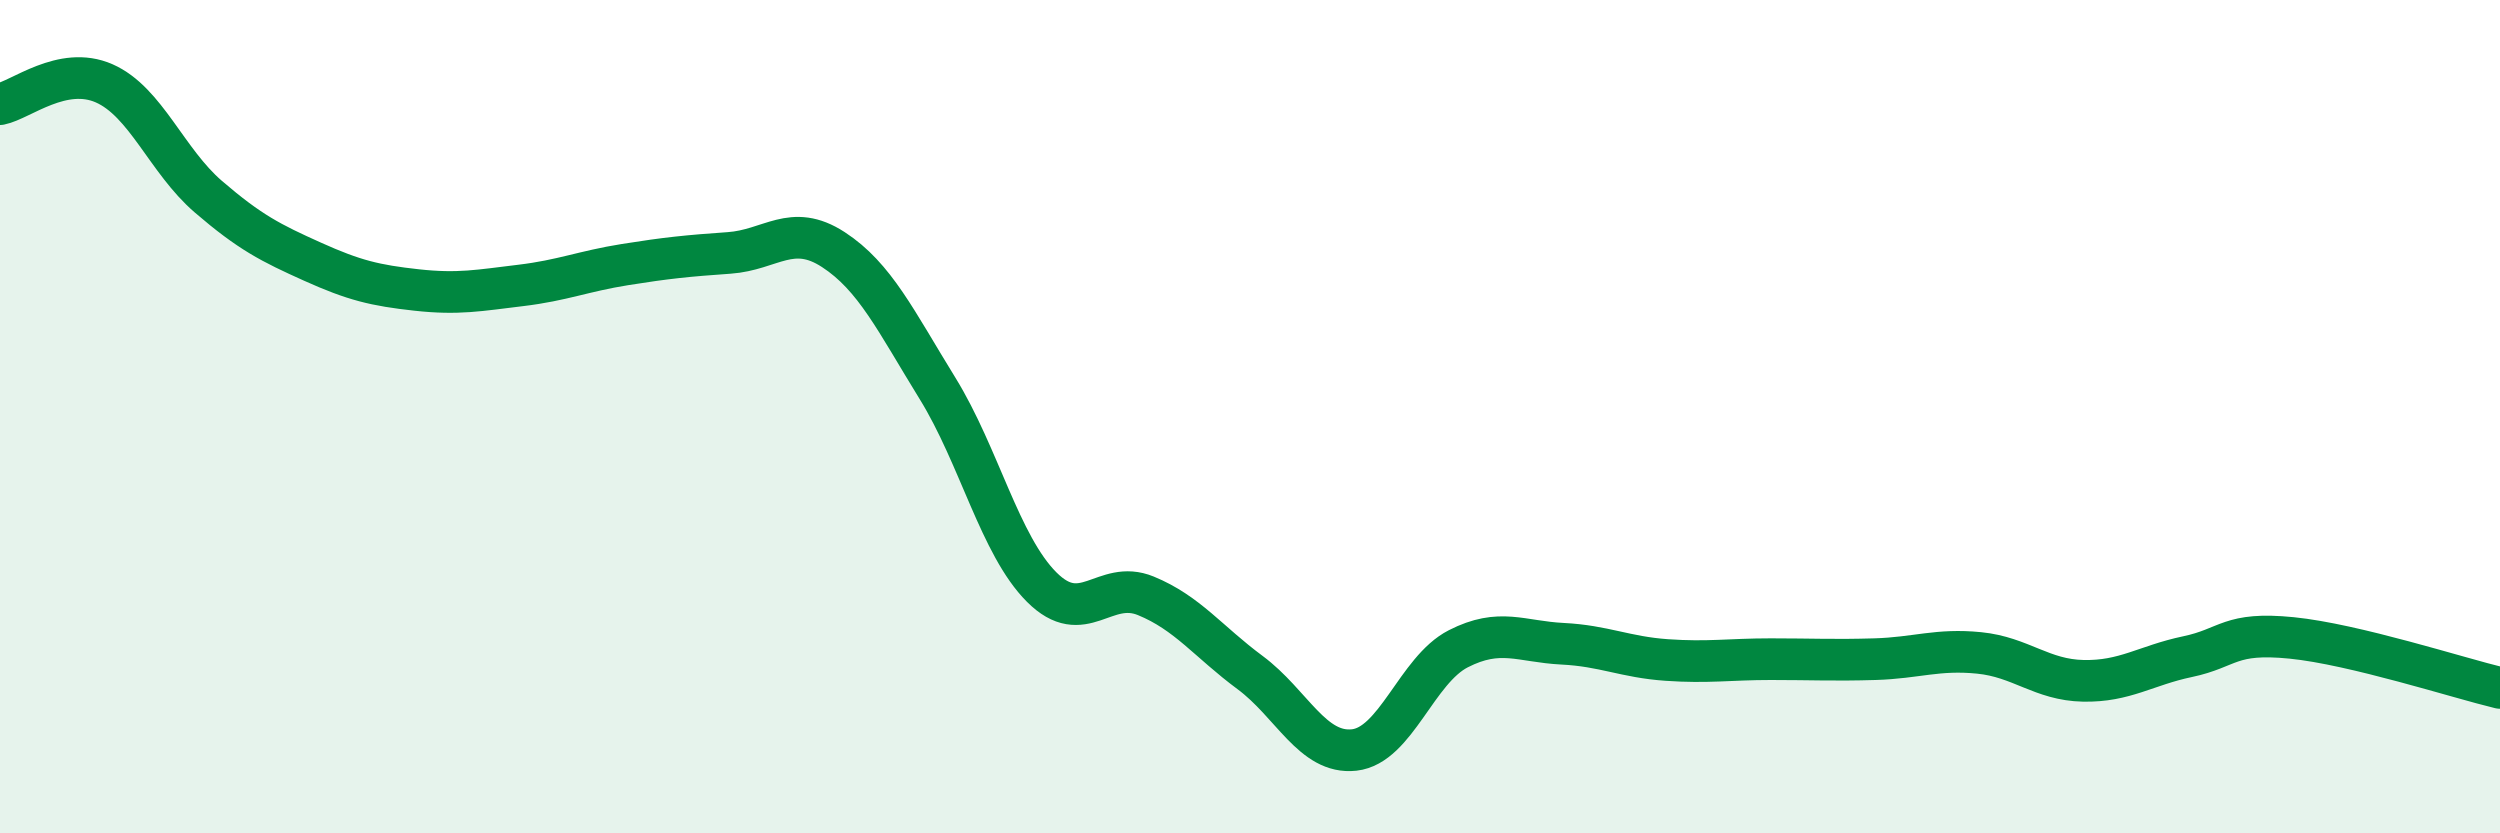
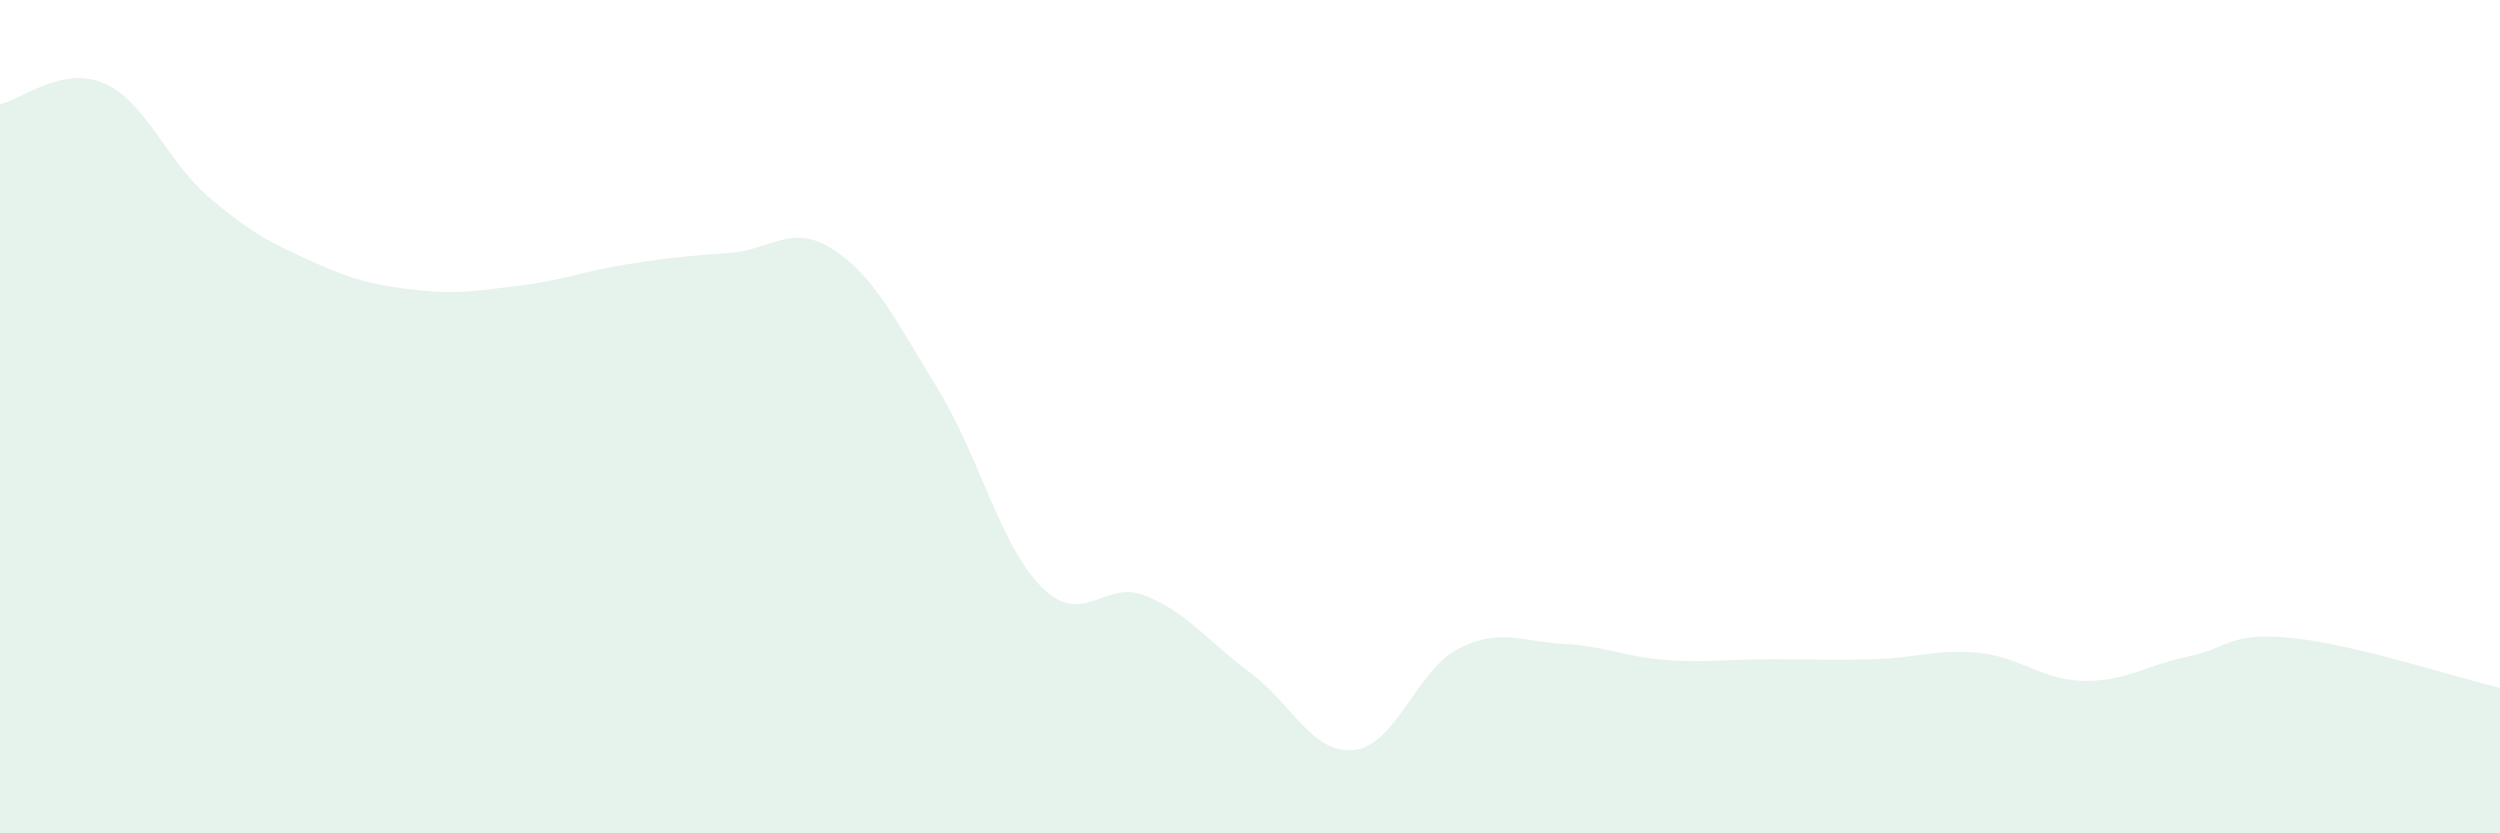
<svg xmlns="http://www.w3.org/2000/svg" width="60" height="20" viewBox="0 0 60 20">
  <path d="M 0,2.5 C 0.5,2.4 1.5,1.56 2.5,2 C 3.5,2.44 4,3.86 5,4.72 C 6,5.58 6.5,5.83 7.5,6.28 C 8.5,6.73 9,6.85 10,6.96 C 11,7.07 11.5,6.97 12.5,6.85 C 13.5,6.73 14,6.51 15,6.35 C 16,6.19 16.5,6.14 17.5,6.07 C 18.5,6 19,5.34 20,5.99 C 21,6.64 21.5,7.7 22.5,9.32 C 23.5,10.94 24,13.09 25,14.09 C 26,15.09 26.5,13.89 27.5,14.3 C 28.5,14.71 29,15.4 30,16.14 C 31,16.88 31.5,18.11 32.5,18 C 33.5,17.89 34,16.08 35,15.57 C 36,15.06 36.5,15.4 37.5,15.45 C 38.5,15.5 39,15.77 40,15.84 C 41,15.91 41.5,15.82 42.5,15.82 C 43.5,15.82 44,15.85 45,15.82 C 46,15.79 46.5,15.57 47.5,15.67 C 48.5,15.77 49,16.32 50,16.34 C 51,16.36 51.5,15.97 52.5,15.76 C 53.5,15.55 53.5,15.16 55,15.31 C 56.5,15.46 59,16.27 60,16.51L60 20L0 20Z" fill="#008740" opacity="0.1" stroke-linecap="round" stroke-linejoin="round" />
-   <path d="M 0,2.5 C 0.5,2.4 1.5,1.56 2.5,2 C 3.5,2.44 4,3.86 5,4.72 C 6,5.58 6.5,5.83 7.5,6.28 C 8.5,6.73 9,6.85 10,6.96 C 11,7.07 11.5,6.97 12.5,6.85 C 13.5,6.73 14,6.51 15,6.35 C 16,6.19 16.5,6.14 17.5,6.07 C 18.5,6 19,5.34 20,5.99 C 21,6.64 21.5,7.7 22.5,9.32 C 23.5,10.94 24,13.09 25,14.09 C 26,15.09 26.5,13.89 27.5,14.3 C 28.5,14.71 29,15.4 30,16.14 C 31,16.88 31.5,18.11 32.5,18 C 33.5,17.89 34,16.08 35,15.57 C 36,15.06 36.5,15.4 37.5,15.45 C 38.5,15.5 39,15.77 40,15.84 C 41,15.91 41.5,15.82 42.5,15.82 C 43.5,15.82 44,15.85 45,15.82 C 46,15.79 46.5,15.57 47.5,15.67 C 48.5,15.77 49,16.32 50,16.34 C 51,16.36 51.5,15.97 52.5,15.76 C 53.5,15.55 53.5,15.16 55,15.31 C 56.5,15.46 59,16.27 60,16.51" stroke="#008740" stroke-width="1" fill="none" stroke-linecap="round" stroke-linejoin="round" />
</svg>